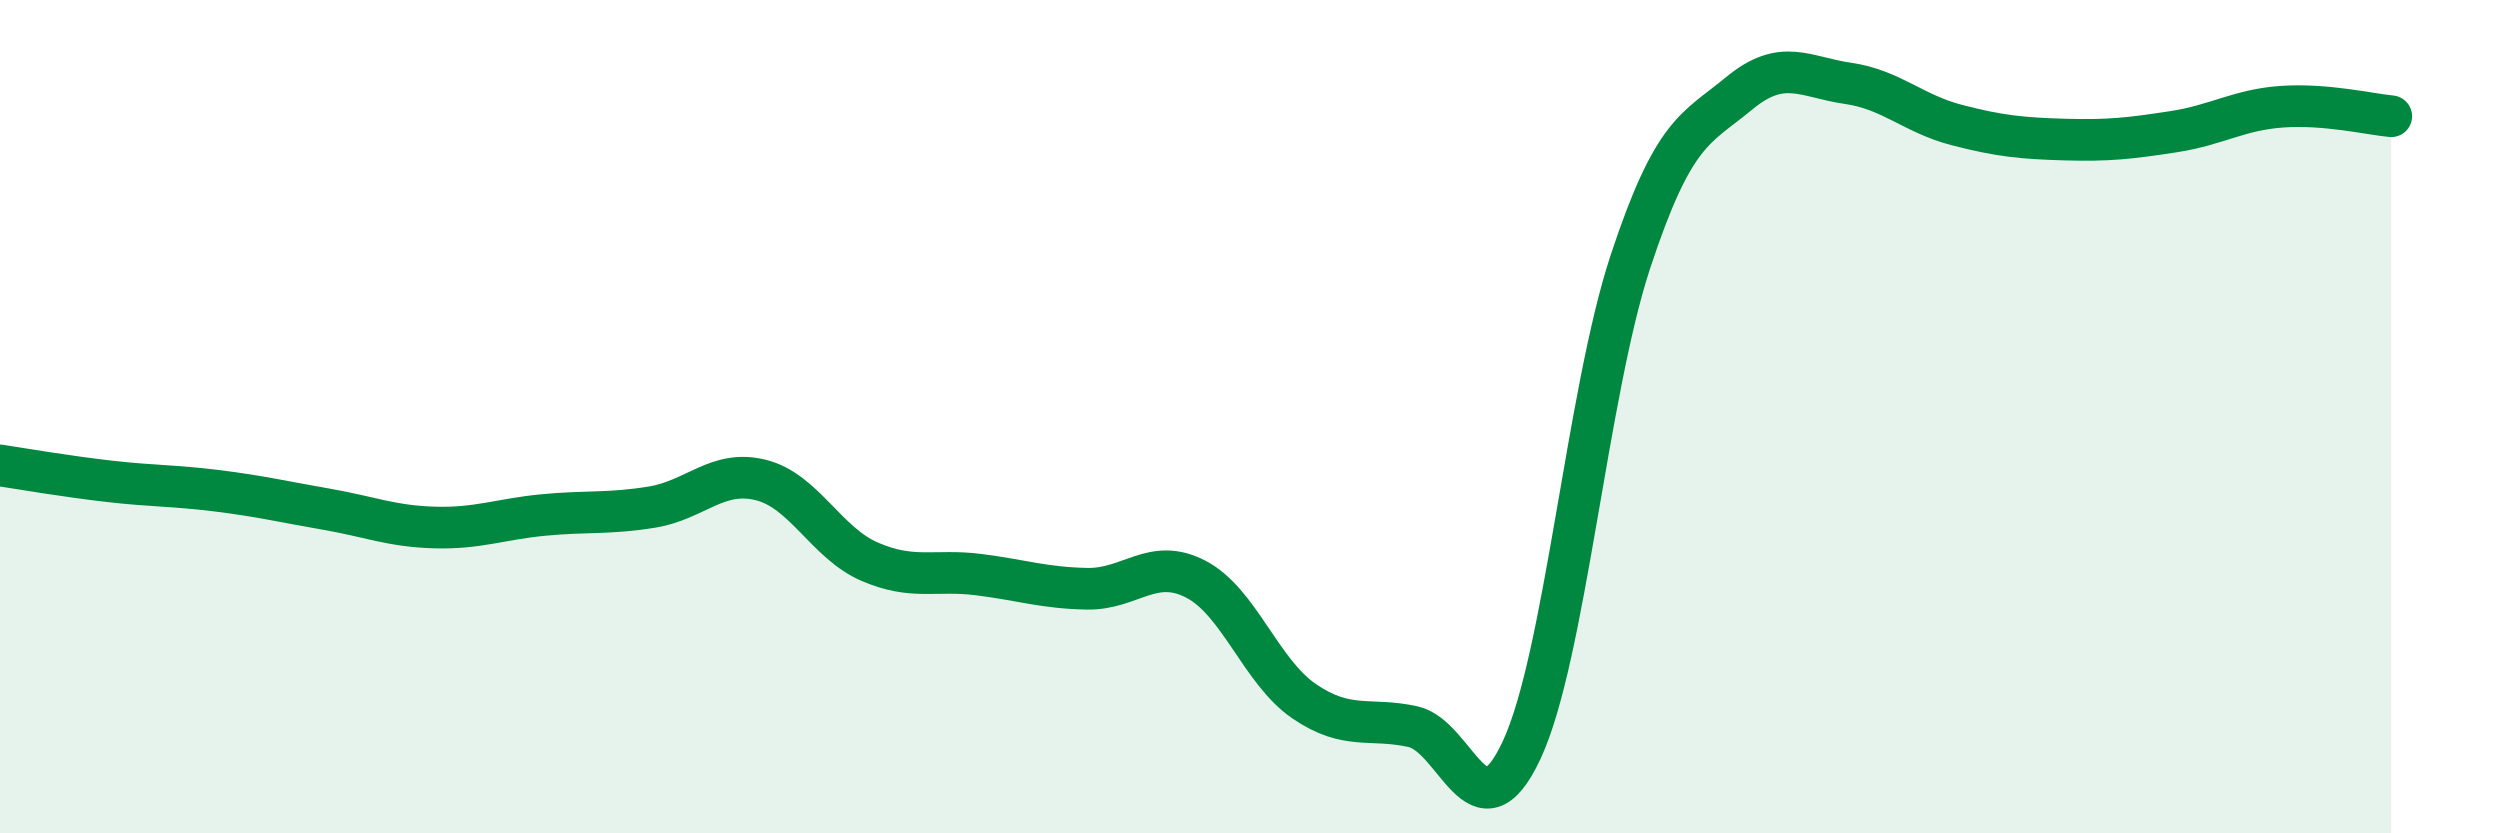
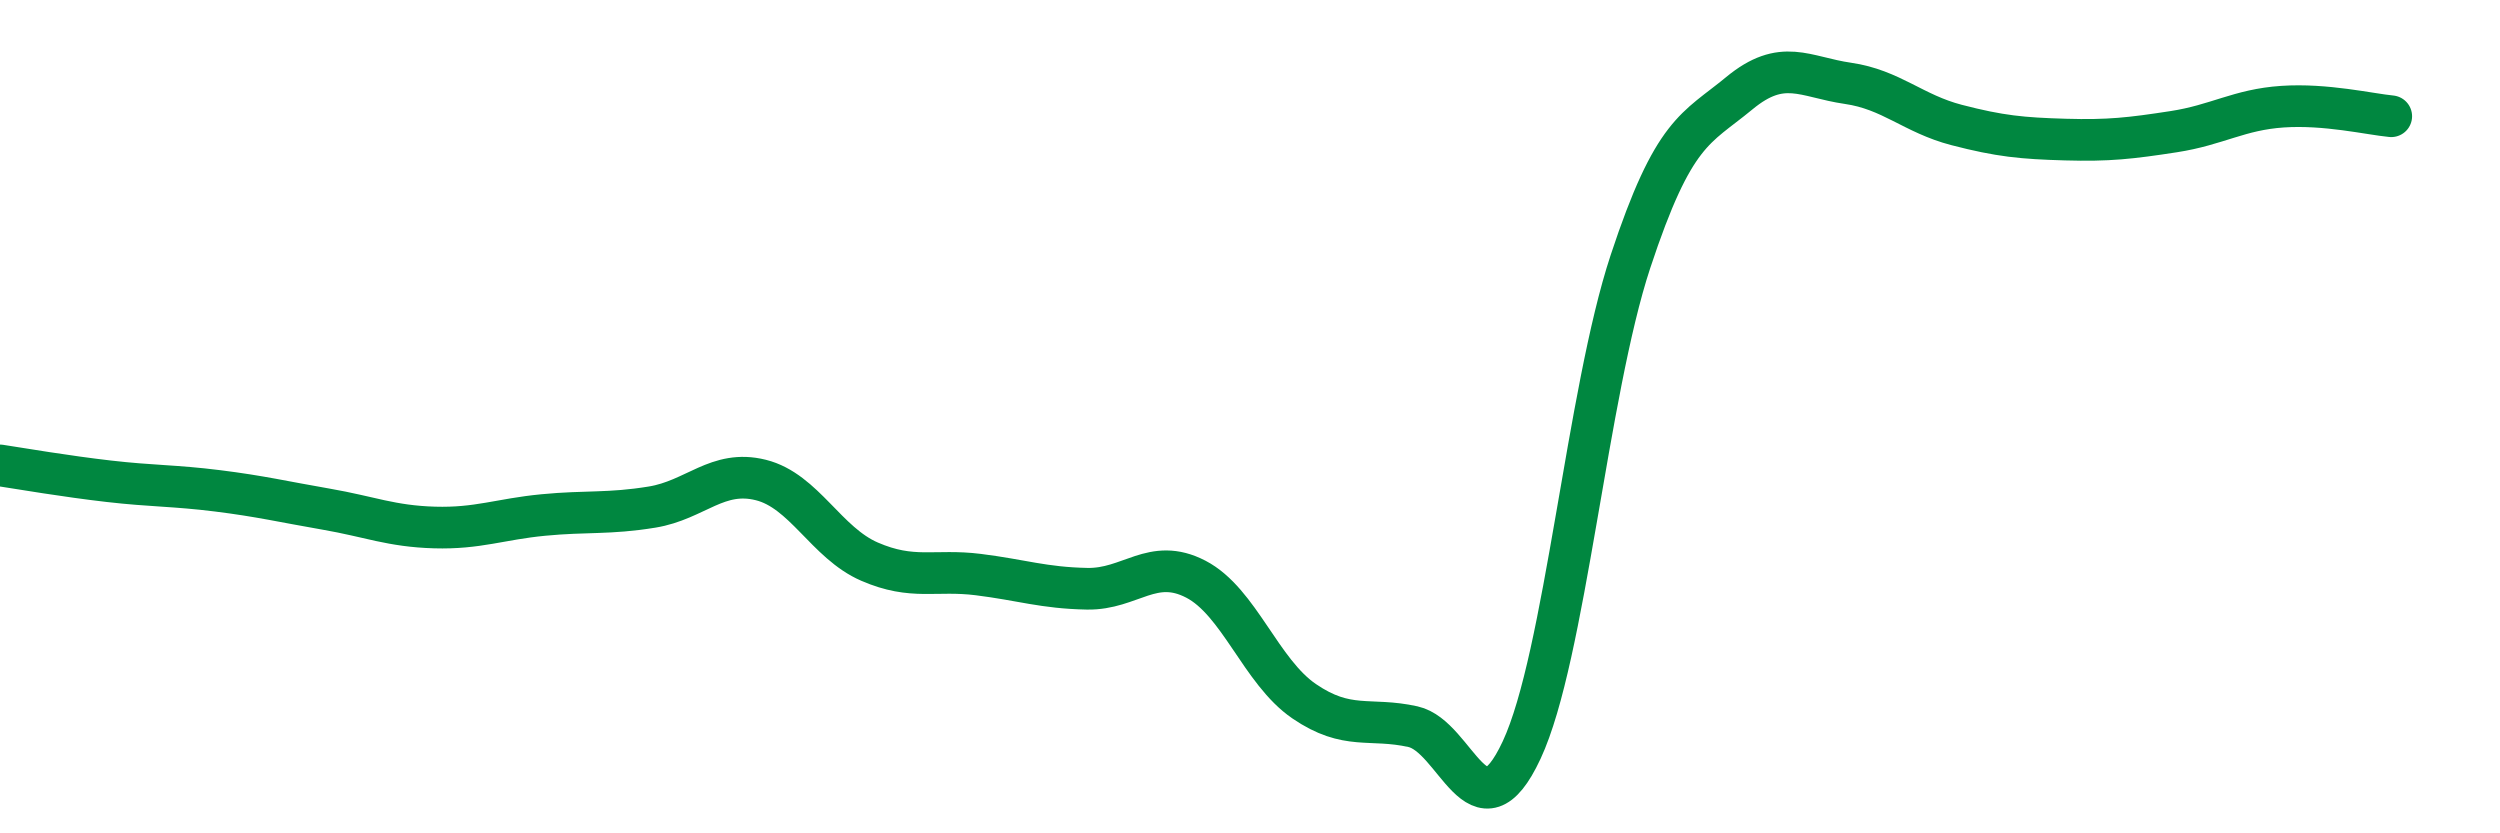
<svg xmlns="http://www.w3.org/2000/svg" width="60" height="20" viewBox="0 0 60 20">
-   <path d="M 0,11.17 C 0.52,11.25 1.57,11.43 2.61,11.55 C 3.65,11.67 4.18,11.65 5.22,11.78 C 6.26,11.91 6.79,12.04 7.83,12.22 C 8.87,12.4 9.39,12.63 10.43,12.66 C 11.47,12.69 12,12.46 13.04,12.36 C 14.08,12.26 14.61,12.34 15.65,12.17 C 16.69,12 17.22,11.26 18.26,11.52 C 19.3,11.78 19.83,13.03 20.87,13.48 C 21.91,13.93 22.44,13.66 23.48,13.79 C 24.52,13.92 25.05,14.11 26.09,14.13 C 27.13,14.15 27.66,13.36 28.7,13.9 C 29.74,14.44 30.26,16.12 31.3,16.83 C 32.34,17.54 32.87,17.21 33.91,17.44 C 34.95,17.67 35.48,20.23 36.52,18 C 37.56,15.77 38.09,9.43 39.13,6.28 C 40.17,3.13 40.7,3.1 41.74,2.24 C 42.78,1.38 43.31,1.85 44.35,2 C 45.39,2.15 45.92,2.73 46.96,3 C 48,3.27 48.53,3.32 49.57,3.35 C 50.61,3.38 51.13,3.32 52.17,3.16 C 53.21,3 53.74,2.63 54.78,2.56 C 55.82,2.49 56.87,2.74 57.39,2.79L57.39 20L0 20Z" fill="#008740" opacity="0.1" stroke-linecap="round" stroke-linejoin="round" />
  <path d="M 0,11.17 C 0.52,11.25 1.57,11.43 2.61,11.55 C 3.65,11.67 4.18,11.65 5.22,11.78 C 6.26,11.91 6.79,12.04 7.83,12.22 C 8.87,12.4 9.39,12.63 10.43,12.66 C 11.47,12.69 12,12.46 13.04,12.36 C 14.08,12.26 14.61,12.34 15.65,12.17 C 16.69,12 17.22,11.26 18.26,11.52 C 19.3,11.78 19.83,13.03 20.87,13.48 C 21.91,13.93 22.44,13.66 23.48,13.79 C 24.52,13.92 25.05,14.11 26.09,14.13 C 27.13,14.15 27.66,13.36 28.7,13.9 C 29.74,14.44 30.26,16.12 31.3,16.83 C 32.34,17.54 32.87,17.21 33.91,17.44 C 34.95,17.67 35.48,20.23 36.52,18 C 37.56,15.77 38.09,9.43 39.13,6.28 C 40.17,3.13 40.7,3.1 41.74,2.24 C 42.78,1.38 43.31,1.85 44.35,2 C 45.39,2.15 45.92,2.73 46.96,3 C 48,3.27 48.53,3.32 49.57,3.35 C 50.61,3.38 51.13,3.32 52.17,3.16 C 53.21,3 53.74,2.63 54.78,2.56 C 55.82,2.49 56.87,2.74 57.39,2.79" stroke="#008740" stroke-width="1" fill="none" stroke-linecap="round" stroke-linejoin="round" />
</svg>